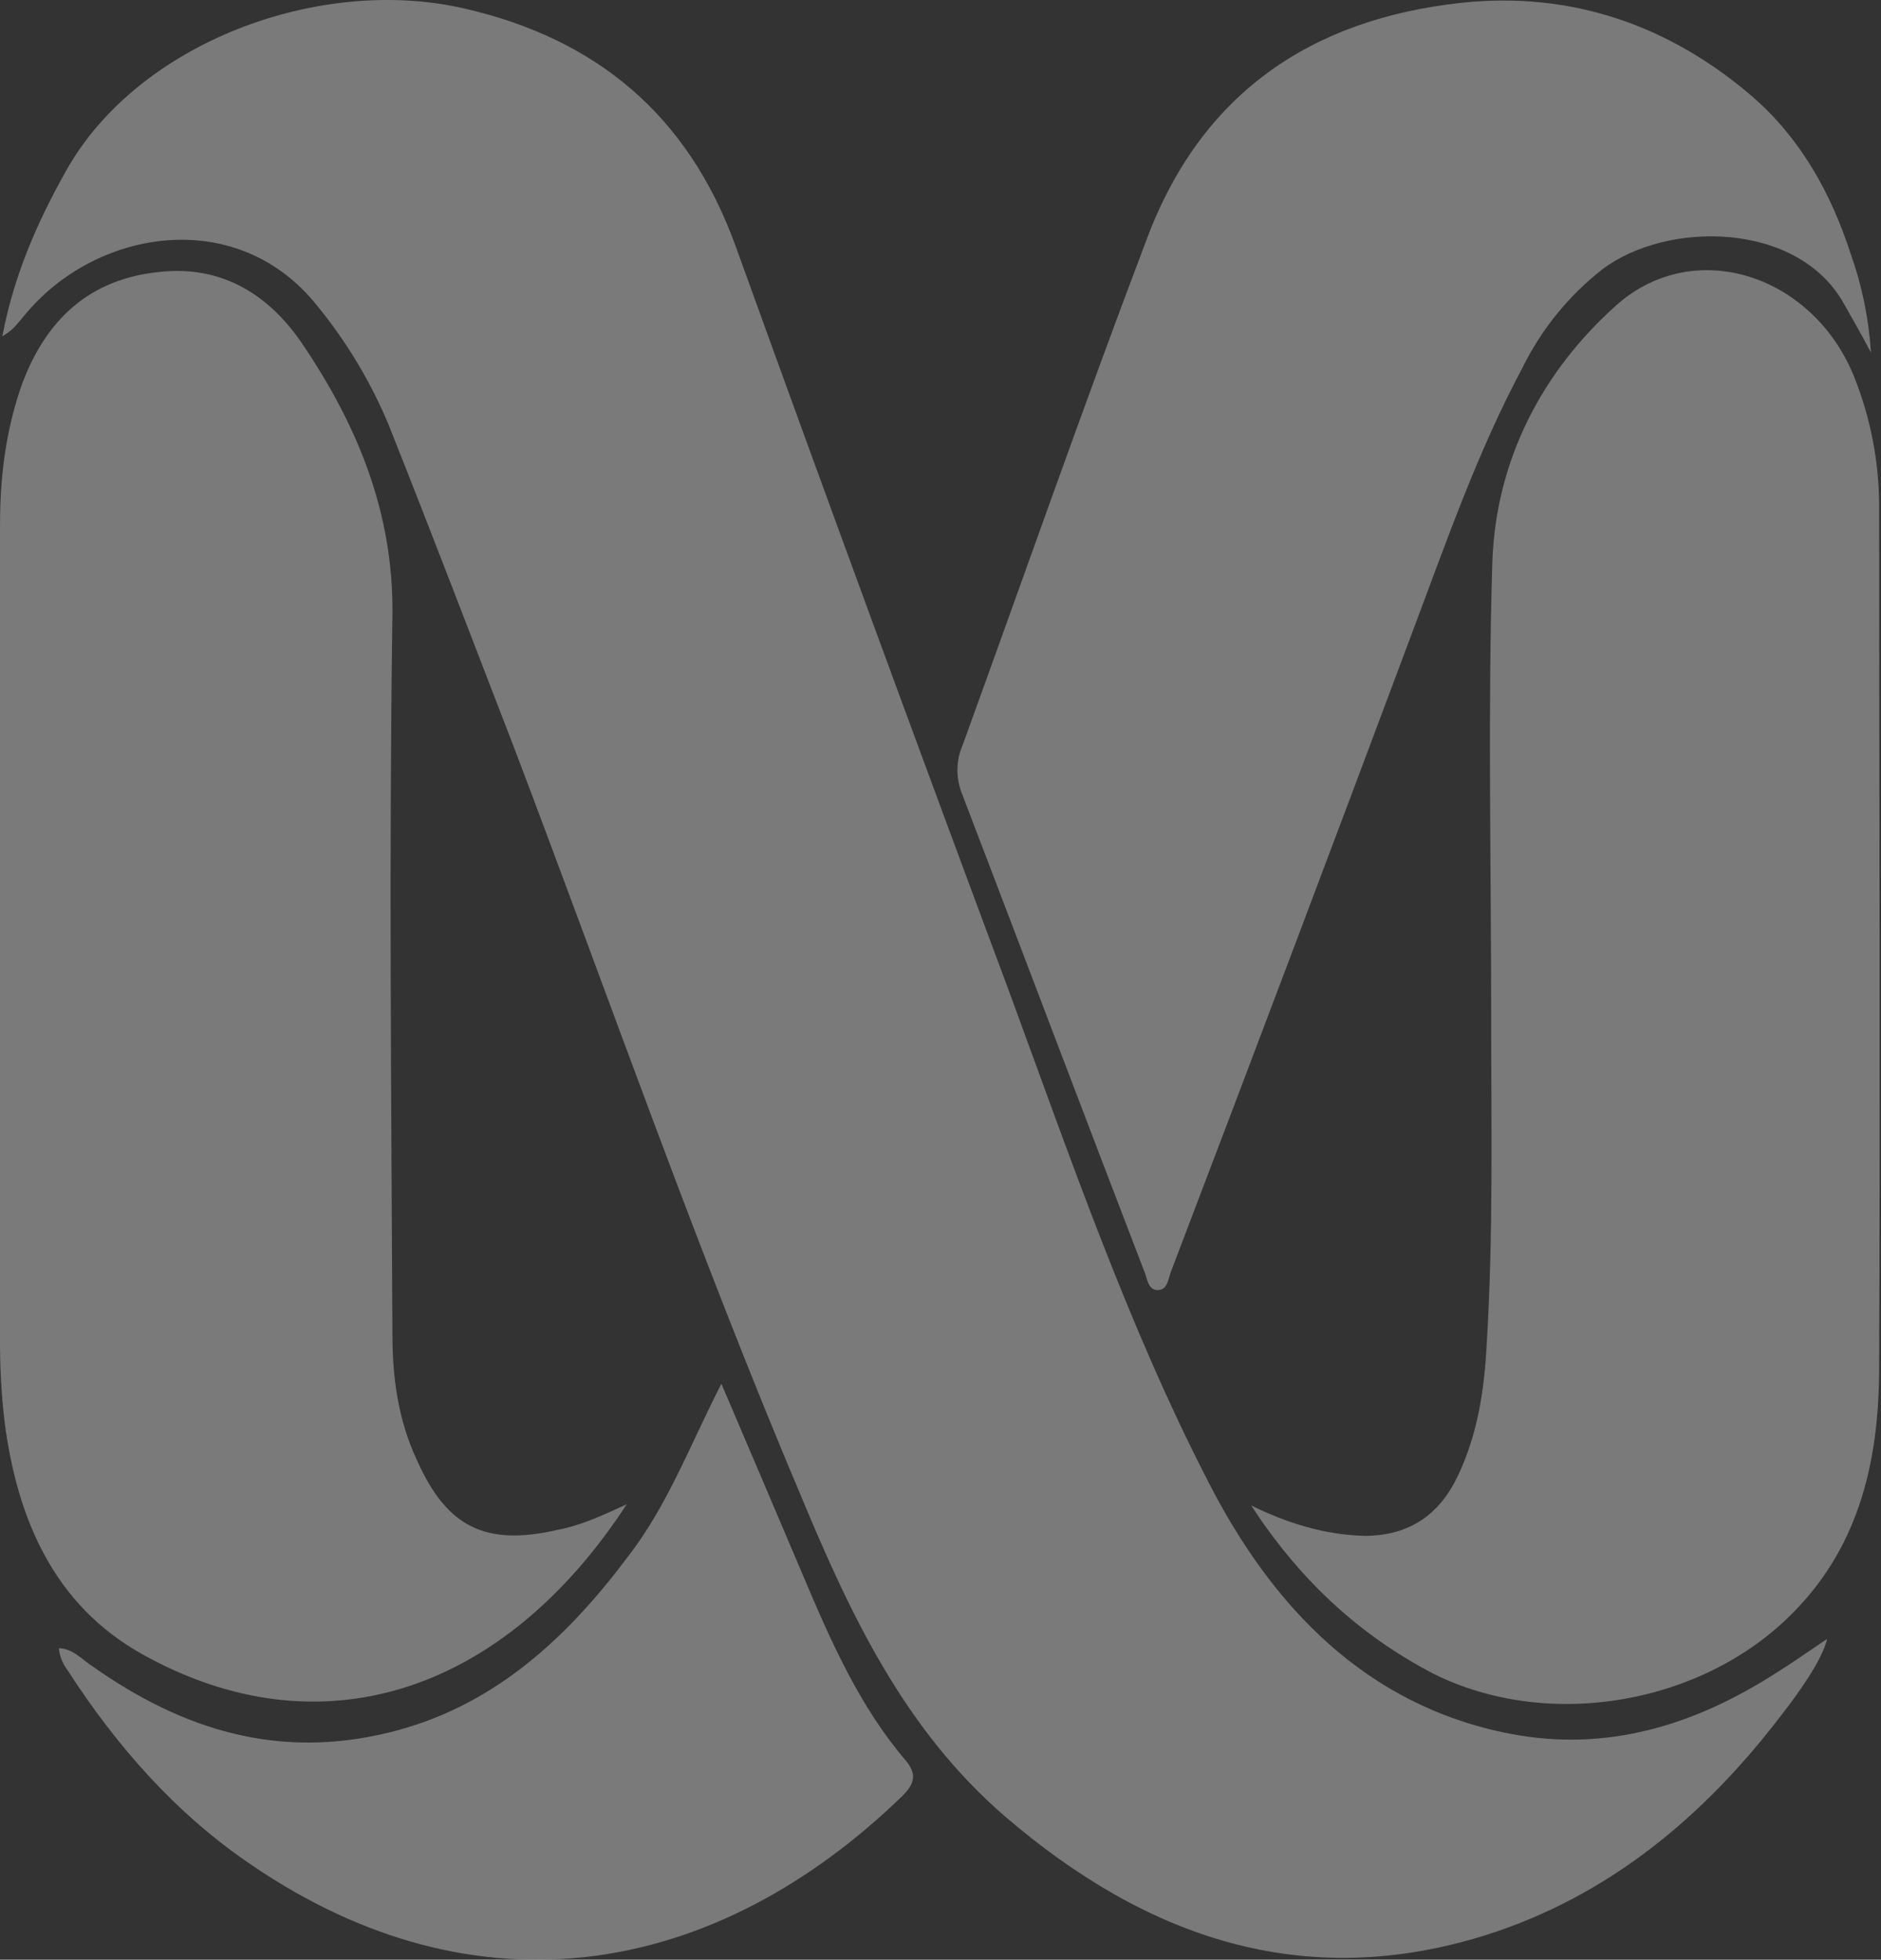
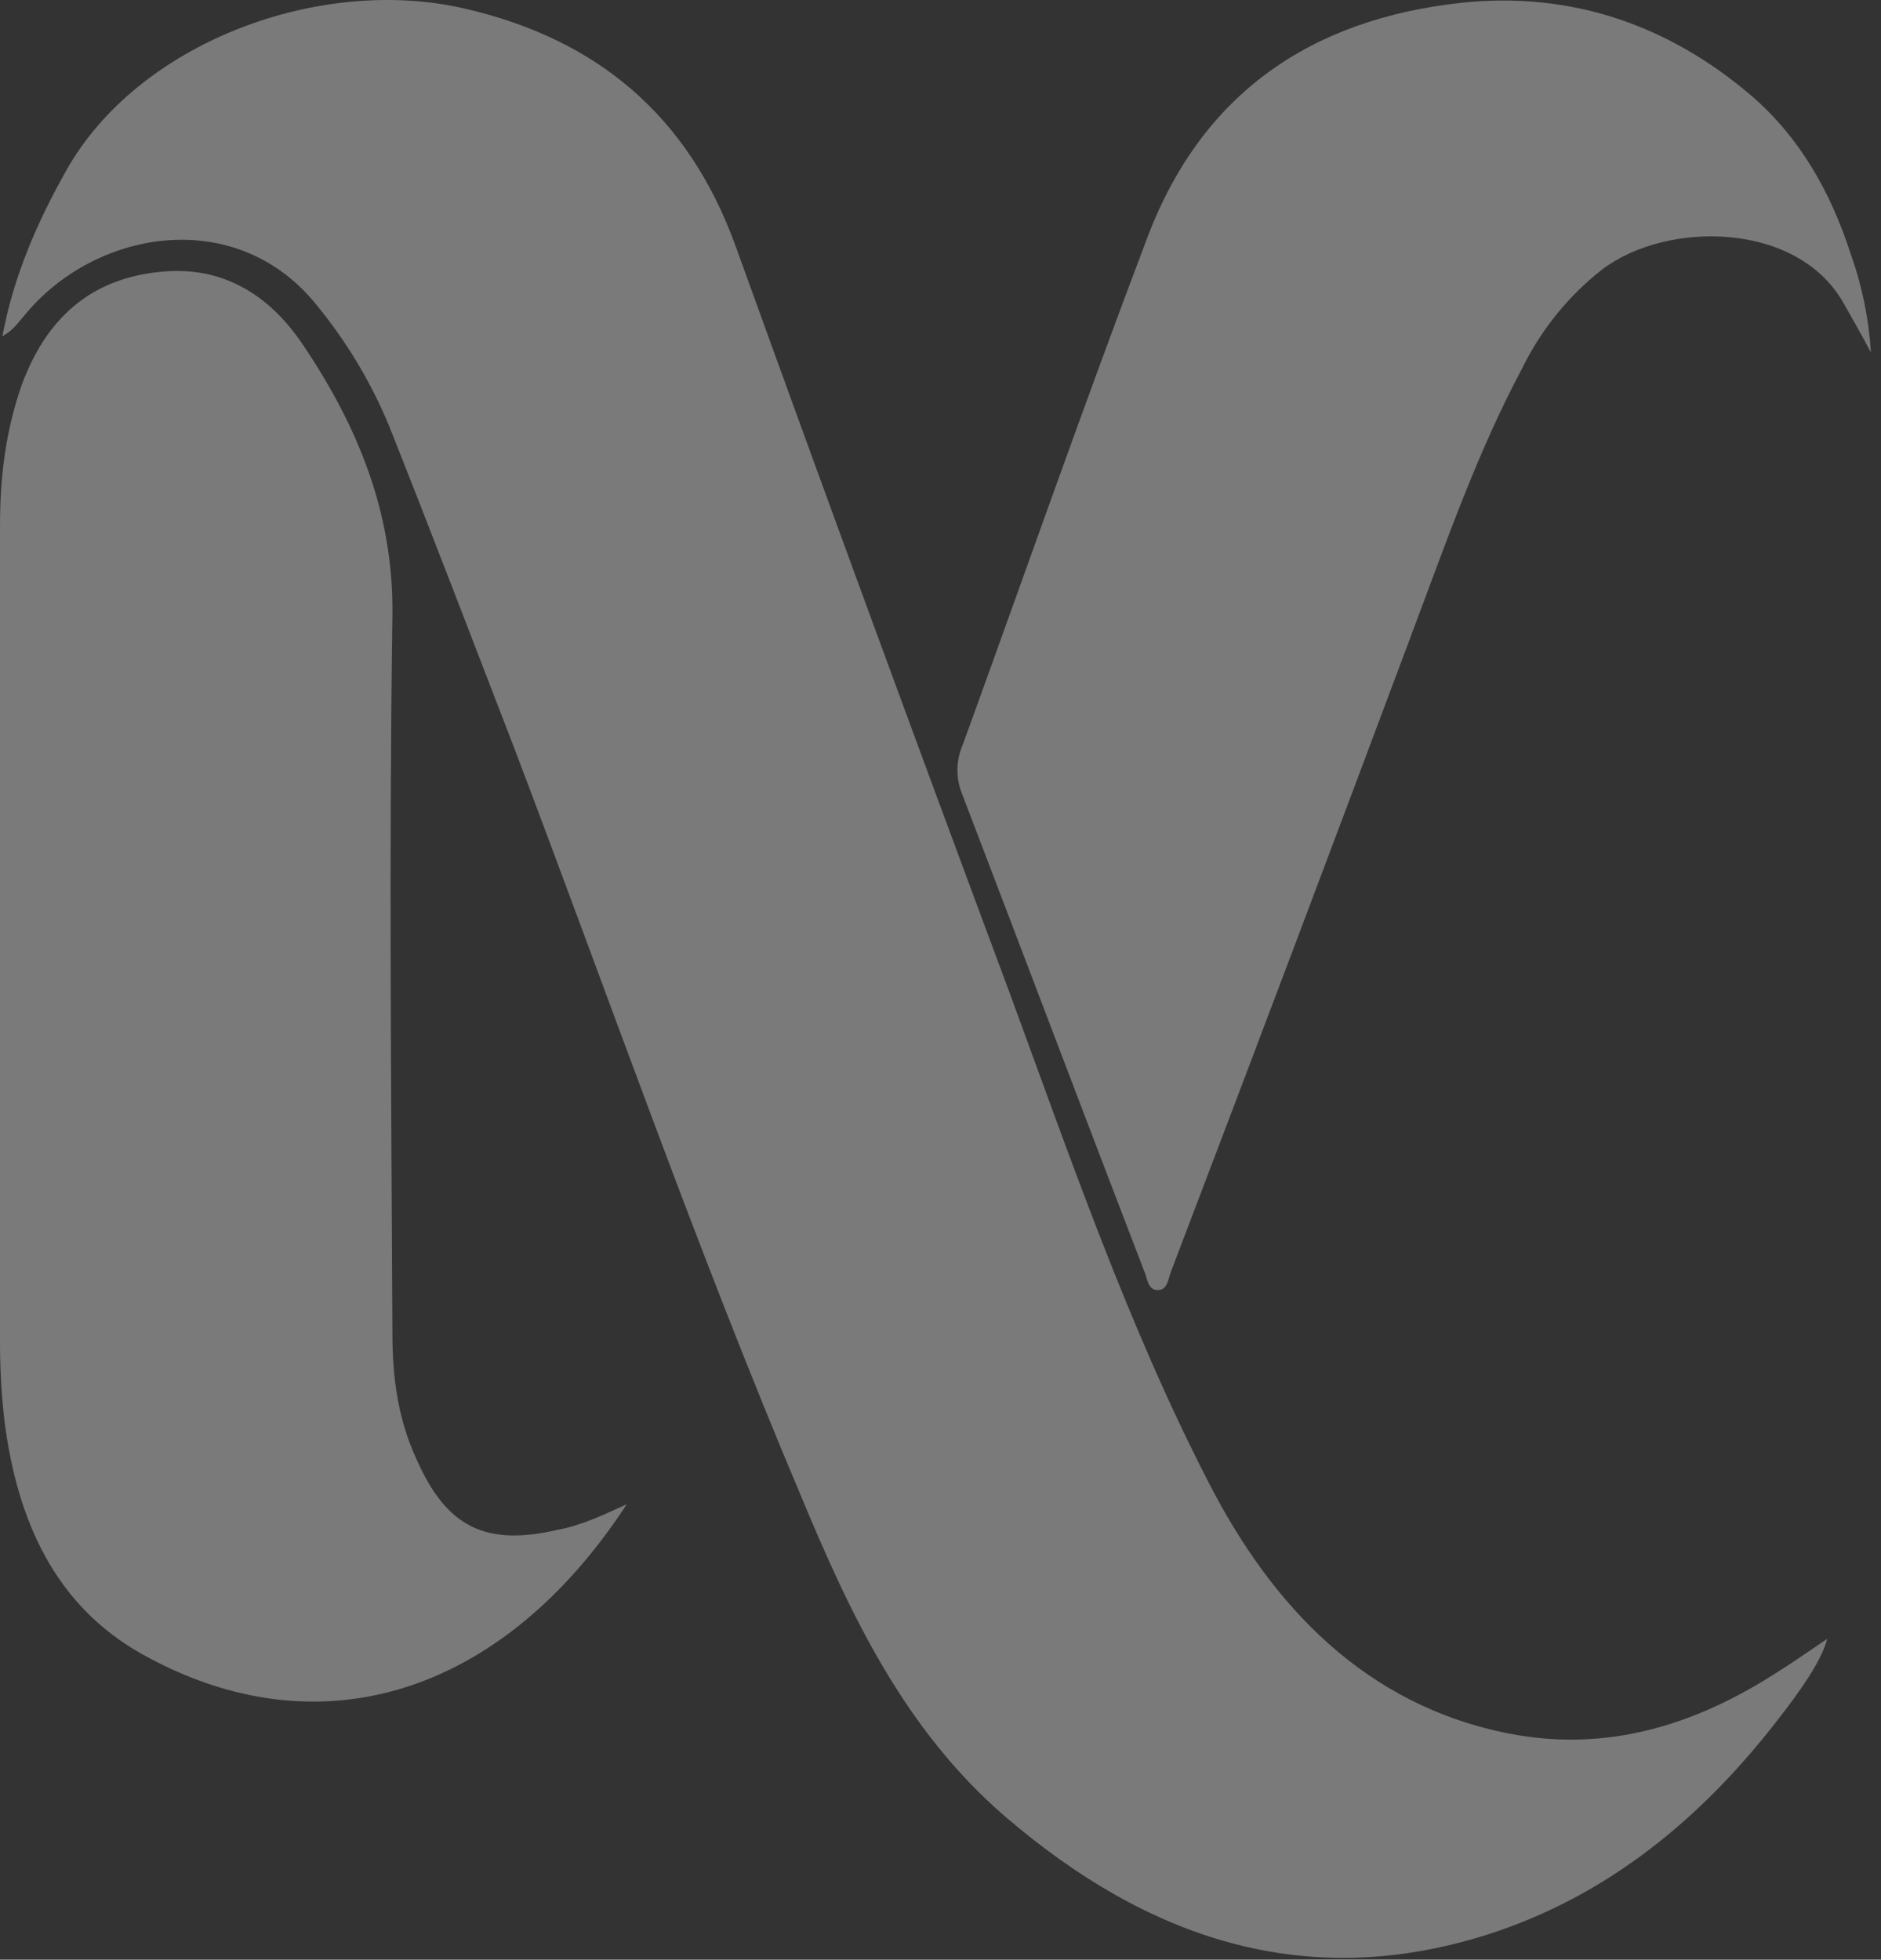
<svg xmlns="http://www.w3.org/2000/svg" width="717" height="747" viewBox="0 0 717 747" fill="none">
  <rect x="0" y="0" width="717" height="747" fill="#333333" stroke="none" />
  <g opacity="0.35">
-     <path d="M0.887 128.205C5.285 105.016 14.08 84.936 25.074 65.31C52.357 16.247 121.897 -9.626 177.3 3.31C227.453 14.897 262.216 43.895 280.255 93.414C314.568 188.431 349.325 283.155 384.526 377.587C407.845 440.937 429.833 505.166 460.631 564.937C484.833 612.226 520.463 650.142 575.463 660.849C612.424 667.993 645.855 657.709 677.086 637.66C682.816 634.08 688.529 630.077 696.457 624.723C694.553 632.997 685.014 646.138 678.418 654.553C648.998 692.924 612.857 722.818 566.668 737.529C497.159 759.399 437.312 738.879 383.21 692.485C344.933 659.515 324.246 615.758 305.324 570.243C265.731 476.655 232.3 380.695 196.222 285.678C180.381 244.638 164.541 203.158 148.22 162.118C141.376 145.667 132.183 130.326 120.937 116.587C90.727 78.577 37.647 87.055 10.41 118.911C6.88 123.04 5.223 125.599 1.584 127.766L0.887 128.205Z" fill="white" />
+     <path d="M0.887 128.205C5.285 105.016 14.08 84.936 25.074 65.31C52.357 16.247 121.897 -9.626 177.3 3.31C227.453 14.897 262.216 43.895 280.255 93.414C314.568 188.431 349.325 283.155 384.526 377.587C407.845 440.937 429.833 505.166 460.631 564.937C484.833 612.226 520.463 650.142 575.463 660.849C612.424 667.993 645.855 657.709 677.086 637.66C682.816 634.08 688.529 630.077 696.457 624.723C694.553 632.997 685.014 646.138 678.418 654.553C648.998 692.924 612.857 722.818 566.668 737.529C497.159 759.399 437.312 738.879 383.21 692.485C344.933 659.515 324.246 615.758 305.324 570.243C265.731 476.655 232.3 380.695 196.222 285.678C180.381 244.638 164.541 203.158 148.22 162.118C141.376 145.667 132.183 130.326 120.937 116.587C90.727 78.577 37.647 87.055 10.41 118.911C6.88 123.04 5.223 125.599 1.584 127.766L0.887 128.205" fill="white" />
    <path d="M238.898 573.399C191.826 645.619 121.868 668.416 54.124 630.5C20.678 611.77 6.603 579.208 1.772 542.171C0.52 531.517 -0.07 520.793 0.007 510.064V200.033C0.007 181.742 2.205 163.922 8.368 146.495C17.659 121.516 34.32 106.35 60.721 103.665C84.922 100.996 102.962 112.599 115.705 131.769C136.392 162.557 150.034 195.574 149.585 234.369C148.269 325.823 149.151 417.276 149.585 508.714C149.585 525.231 151.784 541.292 158.875 556.458C170.318 582.332 185.276 589.428 212.544 583.148C221.742 581.437 230.103 577.418 238.898 573.399Z" fill="white" />
-     <path d="M476.921 573.855C490.548 580.543 504.638 585.002 520.03 585.442C537.186 585.442 548.629 577.419 555.644 562.692C563.123 547.086 565.77 530.13 566.653 513.189C569.285 470.799 568.403 428.409 568.403 386.018C568.403 328.917 567.086 271.407 568.852 214.274C570.168 175.463 587.774 141.566 616.358 116.132C646.289 89.819 691.596 104.985 707.003 144.236C713.159 159.839 716.312 176.493 716.293 193.299C716.293 302.603 716.742 411.892 716.293 521.181C716.293 555.533 709.263 588.535 683.776 614.408C649.448 649.655 590.499 659.939 546.508 638.053C517.397 622.918 494.945 601.503 476.921 573.855Z" fill="white" />
    <path d="M713.169 134.392C709.22 126.809 705.426 120.419 702.732 115.552C685.126 84.324 635.298 84.01 610.662 102.756C597.891 112.765 587.516 125.571 580.313 140.217C563.141 172.34 551.265 206.692 538.506 240.588C508.156 321.779 477.508 402.97 446.56 484.161C445.244 487.301 445.244 491.744 441.28 491.744C437.316 491.744 437.316 486.83 436 484.161C412.68 423.527 389.779 362.845 366.552 302.18C365.426 299.254 364.884 296.13 364.959 292.991C365.033 289.851 365.722 286.757 366.986 283.889C390.305 219.66 412.742 155.415 436.944 91.625C457.616 35.874 499.423 7.315 557.056 1.066C598.863 -3.392 636.243 9.545 667.923 36.769C686.334 52.751 697.917 73.523 705.426 96.712C709.753 108.837 712.359 121.524 713.169 134.392V134.392Z" fill="white" />
-     <path d="M274.98 527.464C286.036 553.338 296.101 576.982 306.165 600.689C316.726 625.668 327.735 650.647 345.325 671.167C349.723 676.521 348.422 680.085 344.009 684.544C272.781 753.625 182.105 769.749 95.873 710.873C67.32 691.625 44.481 665.751 25.528 636.313C23.783 633.975 22.711 631.193 22.431 628.275C27.711 628.275 31.722 632.985 35.252 635.167C69.999 659.706 106.48 670.649 148.288 660.397C186.998 650.977 215.164 625.606 238.917 593.923C254.309 574.297 262.655 551.548 274.98 527.464Z" fill="white" />
  </g>
</svg>